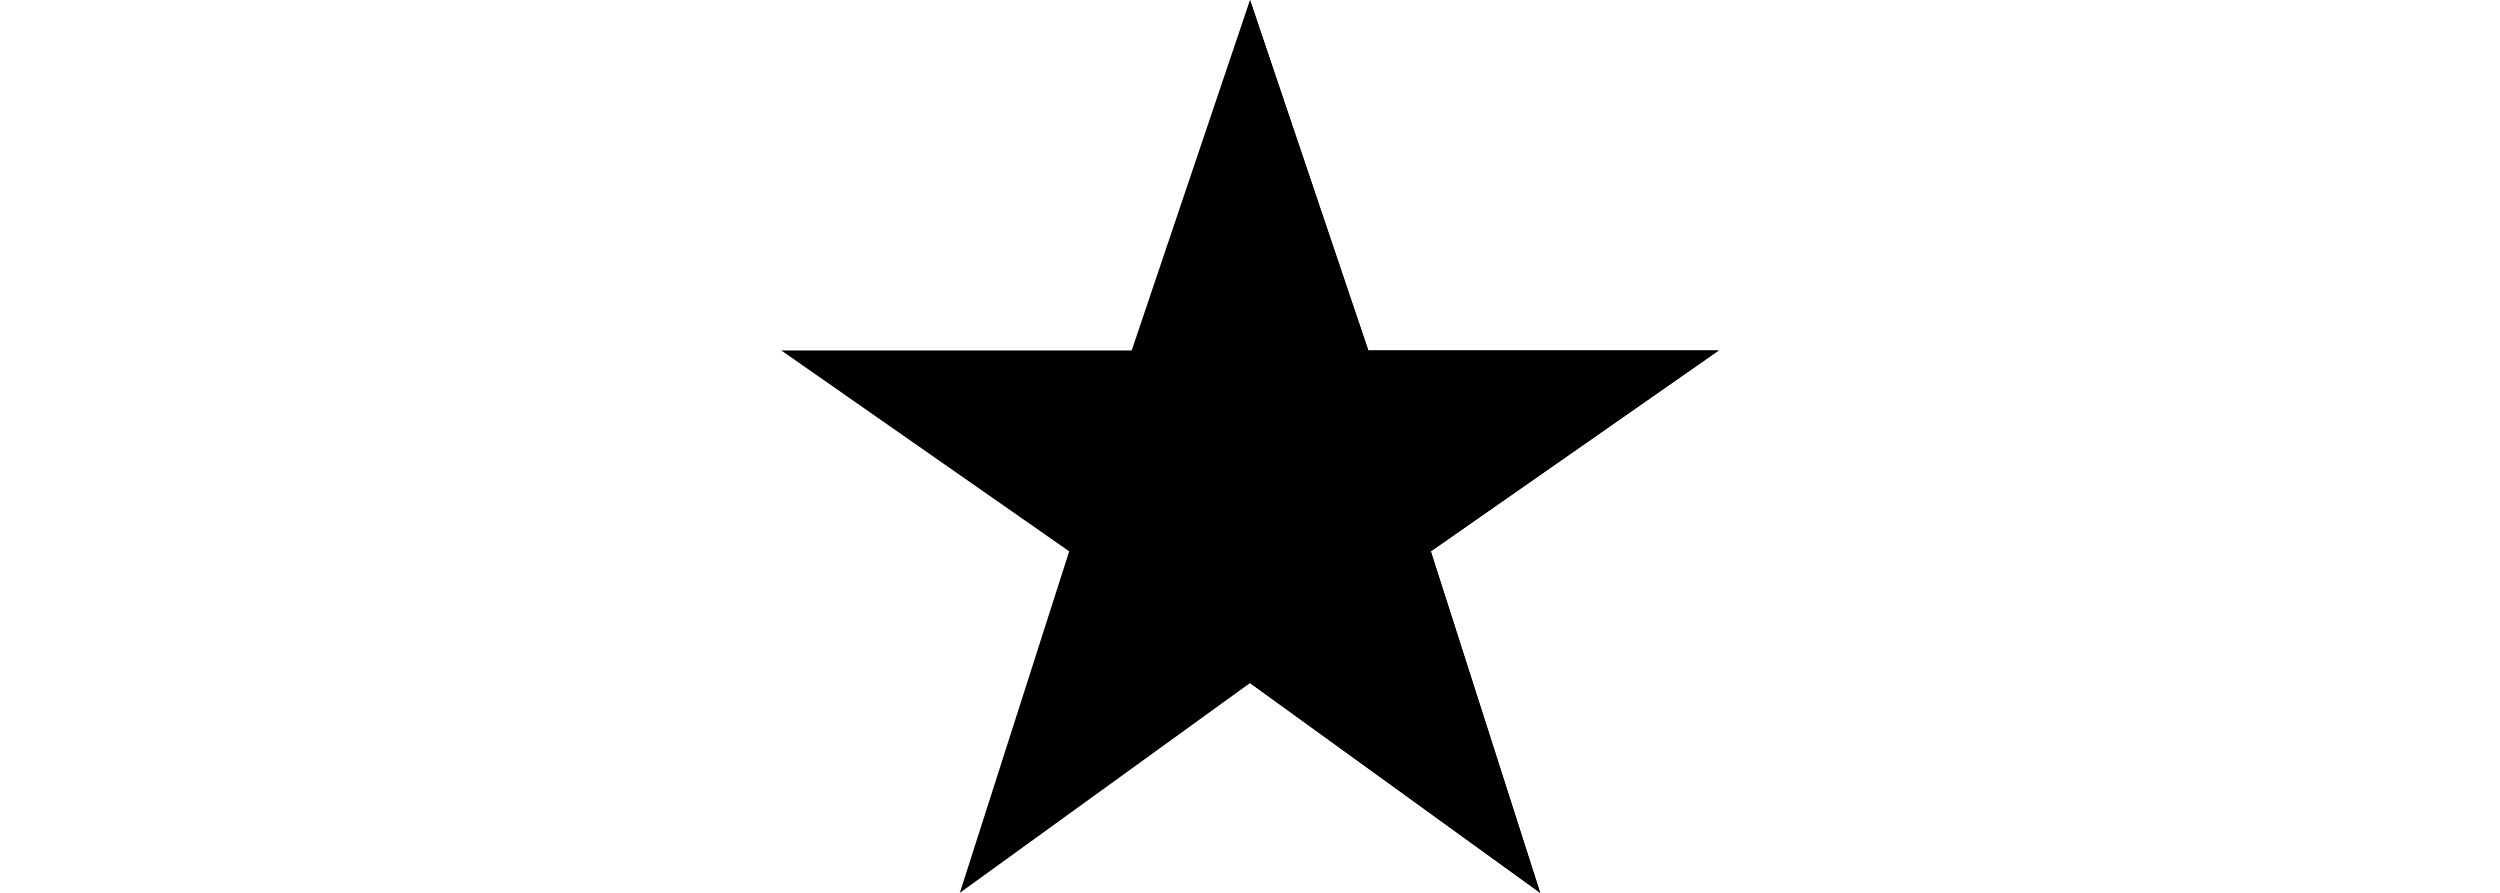
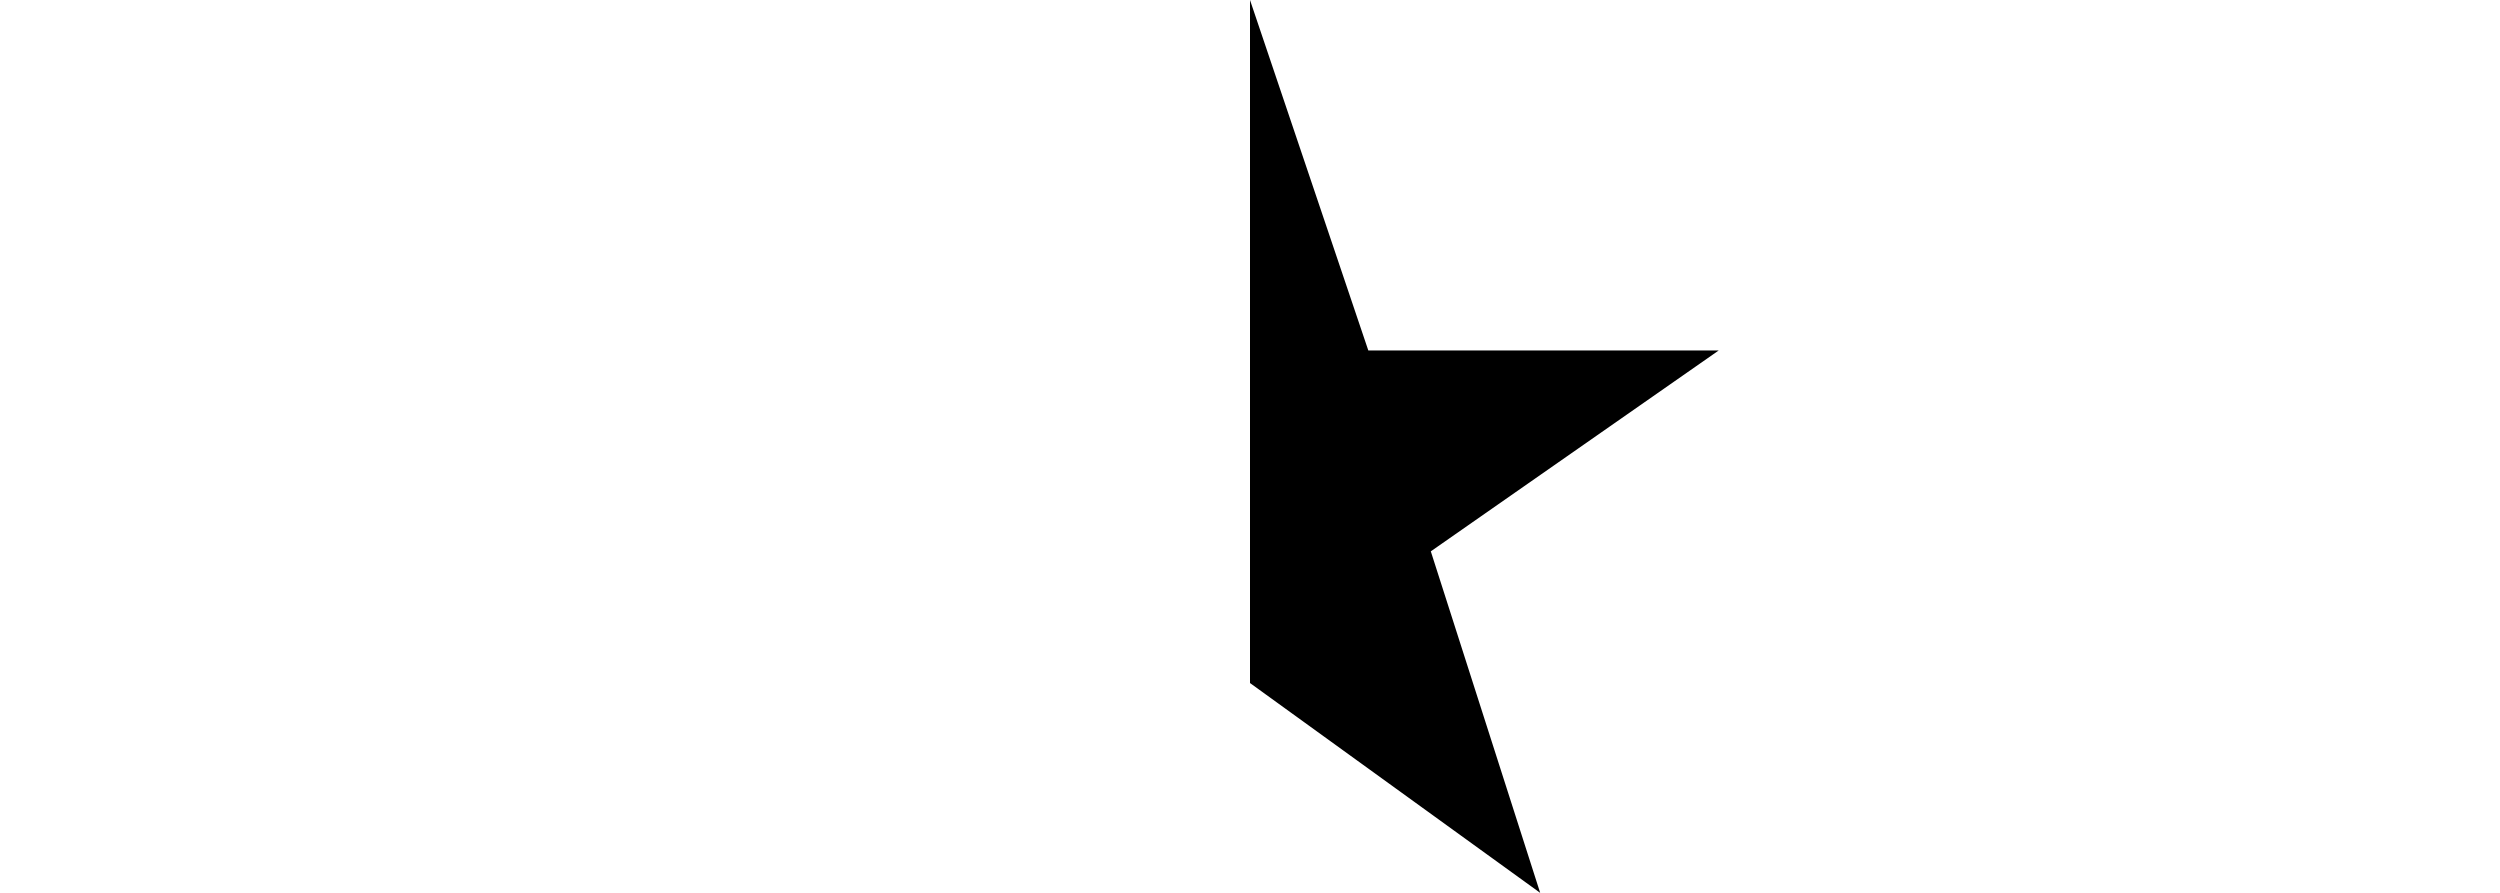
<svg xmlns="http://www.w3.org/2000/svg" viewBox="0 0 42 40" height="15">
-   <path class="star-left" d="M21 0l5.3 15.7H42l-12.9 9L34 40l-13-9.4L8 40l4.9-15.3-12.9-9h15.7L21 0z" />
  <path class="star-right" d="M21 0l5.3 15.7H42l-12.9 9L34 40l-13-9.4z" />
</svg>